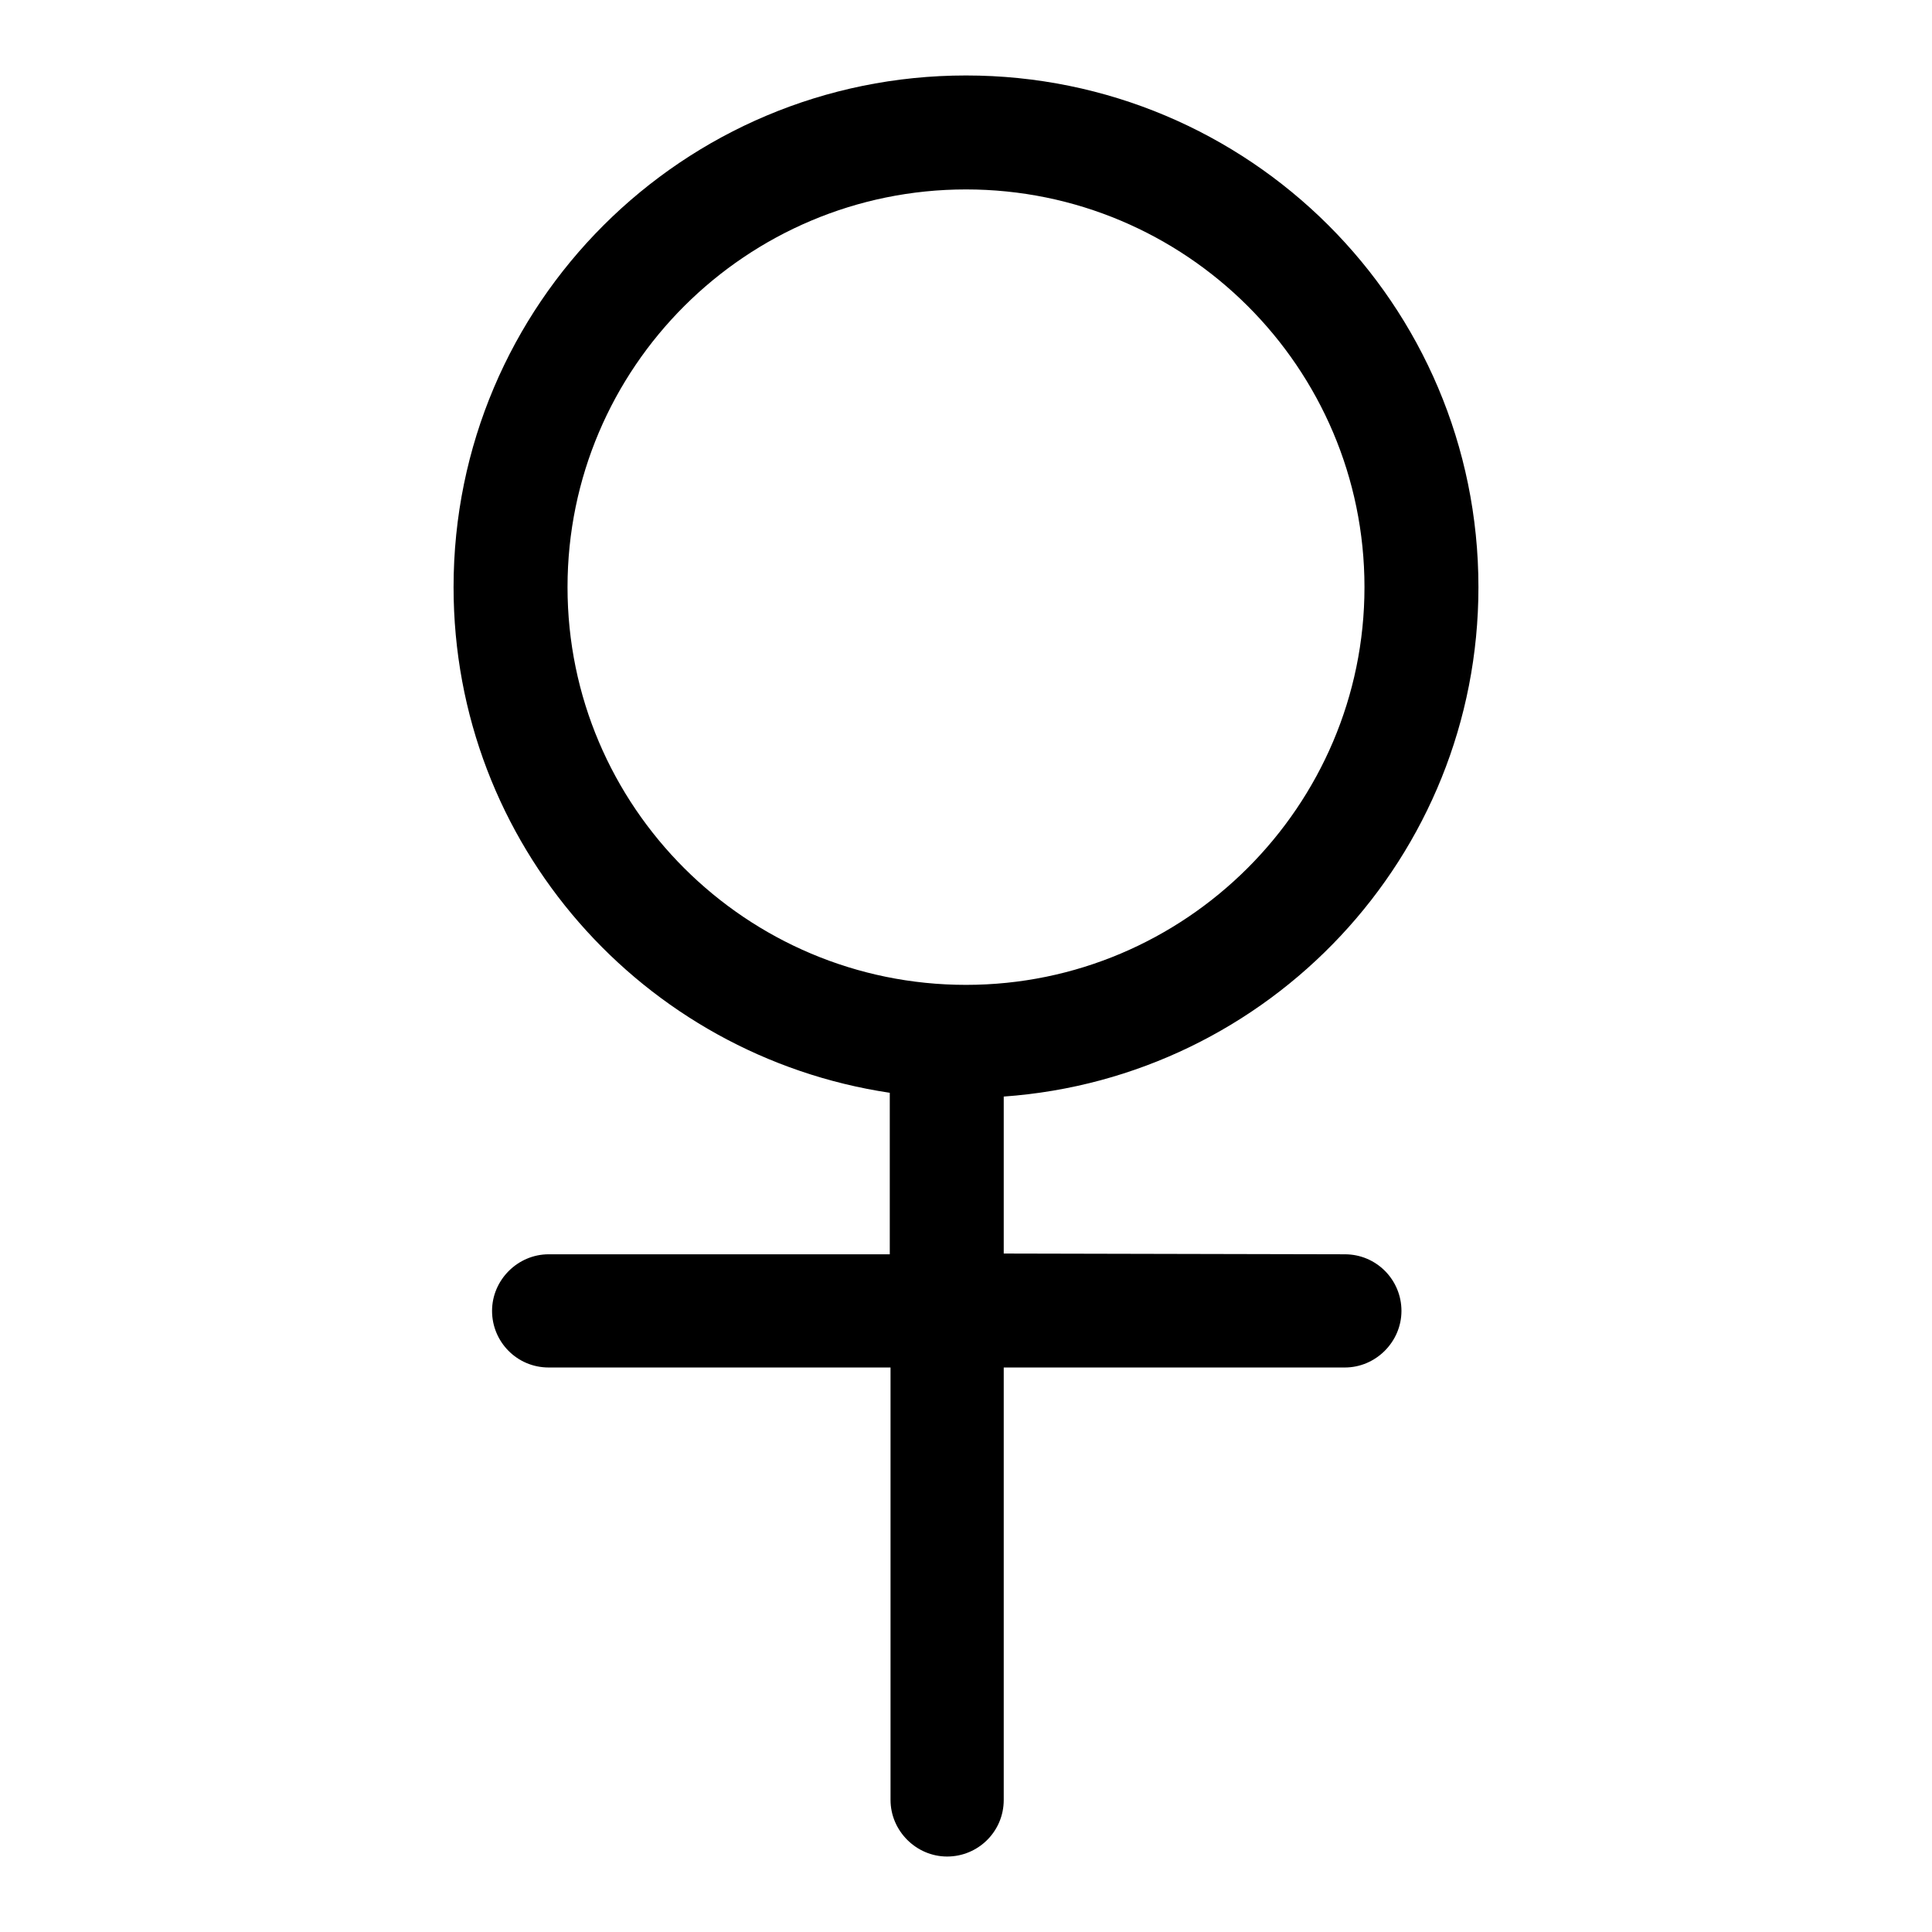
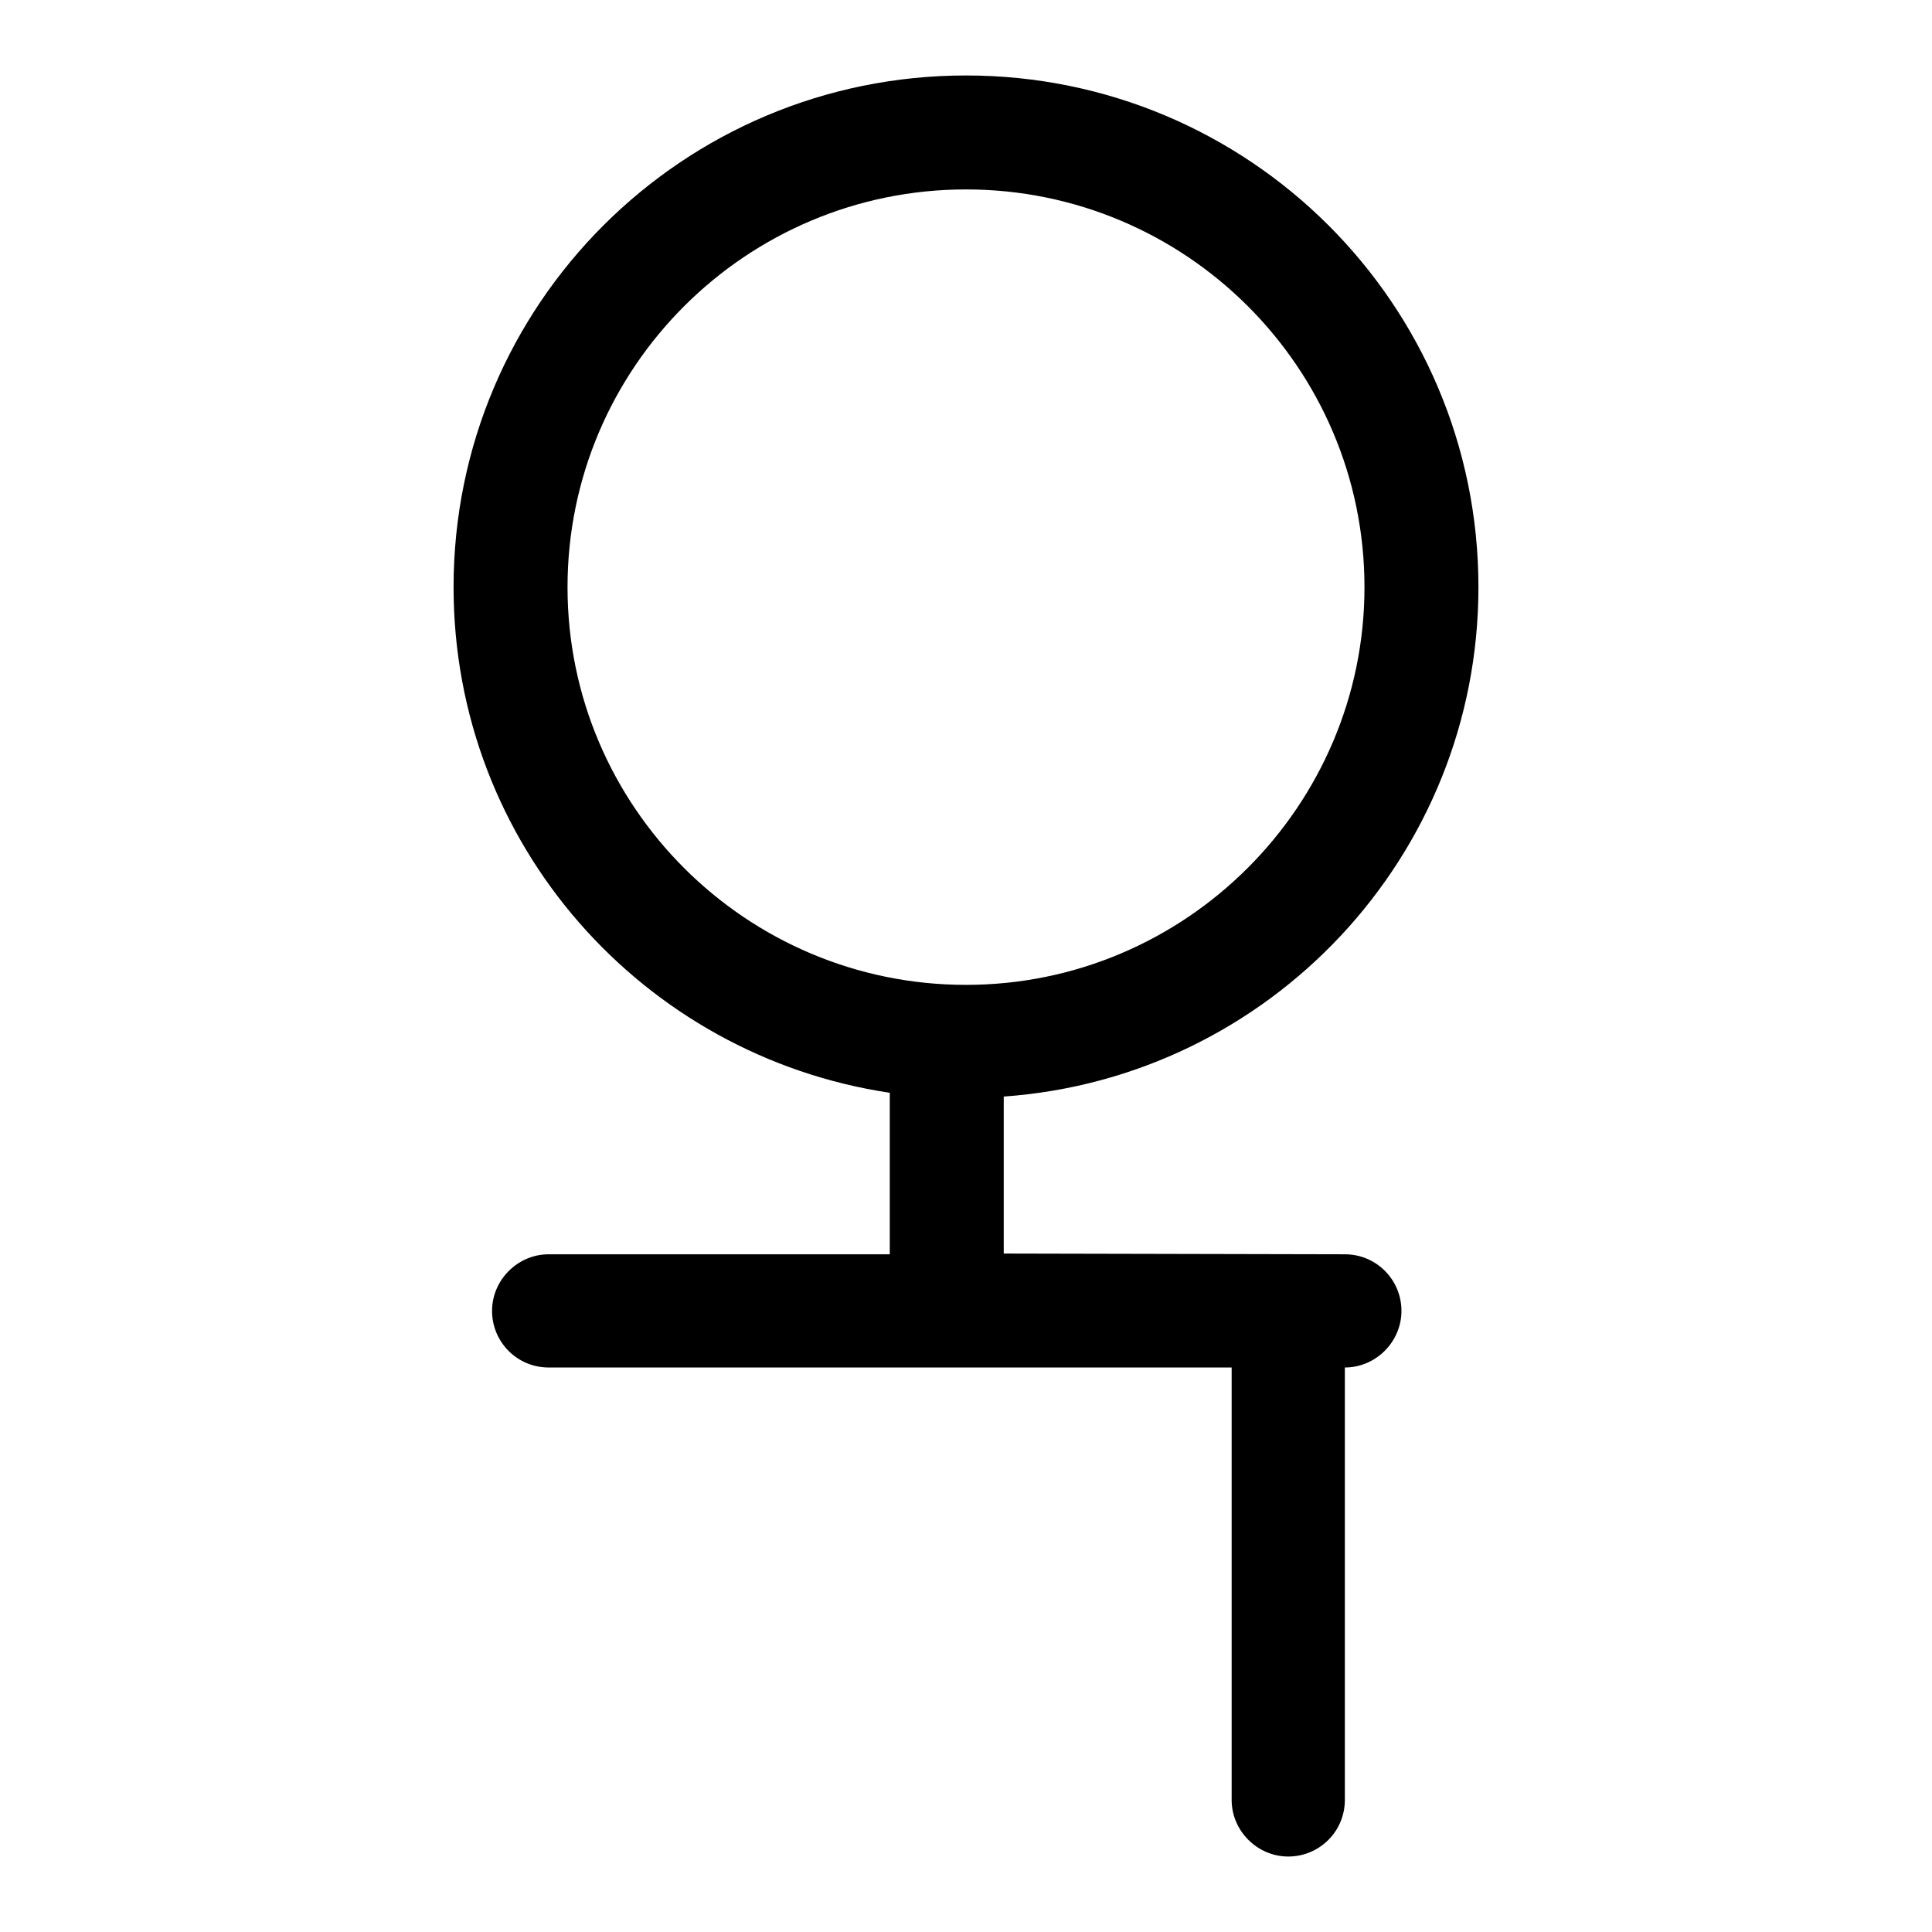
<svg xmlns="http://www.w3.org/2000/svg" version="1.1" x="0px" y="0px" viewBox="0 0 256 256" enable-background="new 0 0 256 256" xml:space="preserve">
  <g>
    <g>
-       <path fill="#000000" d="M178.2,166.2c4.2,0,7.5,3.4,7.5,7.5s-3.4,7.5-7.5,7.5H133v57.3c0,4.2-3.4,7.5-7.5,7.5c-4.1,0-7.5-3.4-7.5-7.5v-57.3H72.7c-4.2,0-7.5-3.4-7.5-7.5c0-4.1,3.4-7.5,7.5-7.5h45.2v-21.4c-32.7-4.9-57.8-32.9-57.8-67C60.1,40.3,90.5,10,128,10c37.5,0,67.9,30.3,67.9,67.8c0,35.7-27.7,65-62.9,67.5v20.8L178.2,166.2L178.2,166.2z M180.8,77.8c0-29.1-23.7-52.7-52.8-52.7c-29.1,0-52.8,23.6-52.8,52.7c0,29.1,23.7,52.7,52.8,52.7C157.1,130.5,180.8,106.8,180.8,77.8z" />
+       <path fill="#000000" d="M178.2,166.2c4.2,0,7.5,3.4,7.5,7.5s-3.4,7.5-7.5,7.5v57.3c0,4.2-3.4,7.5-7.5,7.5c-4.1,0-7.5-3.4-7.5-7.5v-57.3H72.7c-4.2,0-7.5-3.4-7.5-7.5c0-4.1,3.4-7.5,7.5-7.5h45.2v-21.4c-32.7-4.9-57.8-32.9-57.8-67C60.1,40.3,90.5,10,128,10c37.5,0,67.9,30.3,67.9,67.8c0,35.7-27.7,65-62.9,67.5v20.8L178.2,166.2L178.2,166.2z M180.8,77.8c0-29.1-23.7-52.7-52.8-52.7c-29.1,0-52.8,23.6-52.8,52.7c0,29.1,23.7,52.7,52.8,52.7C157.1,130.5,180.8,106.8,180.8,77.8z" />
    </g>
  </g>
</svg>